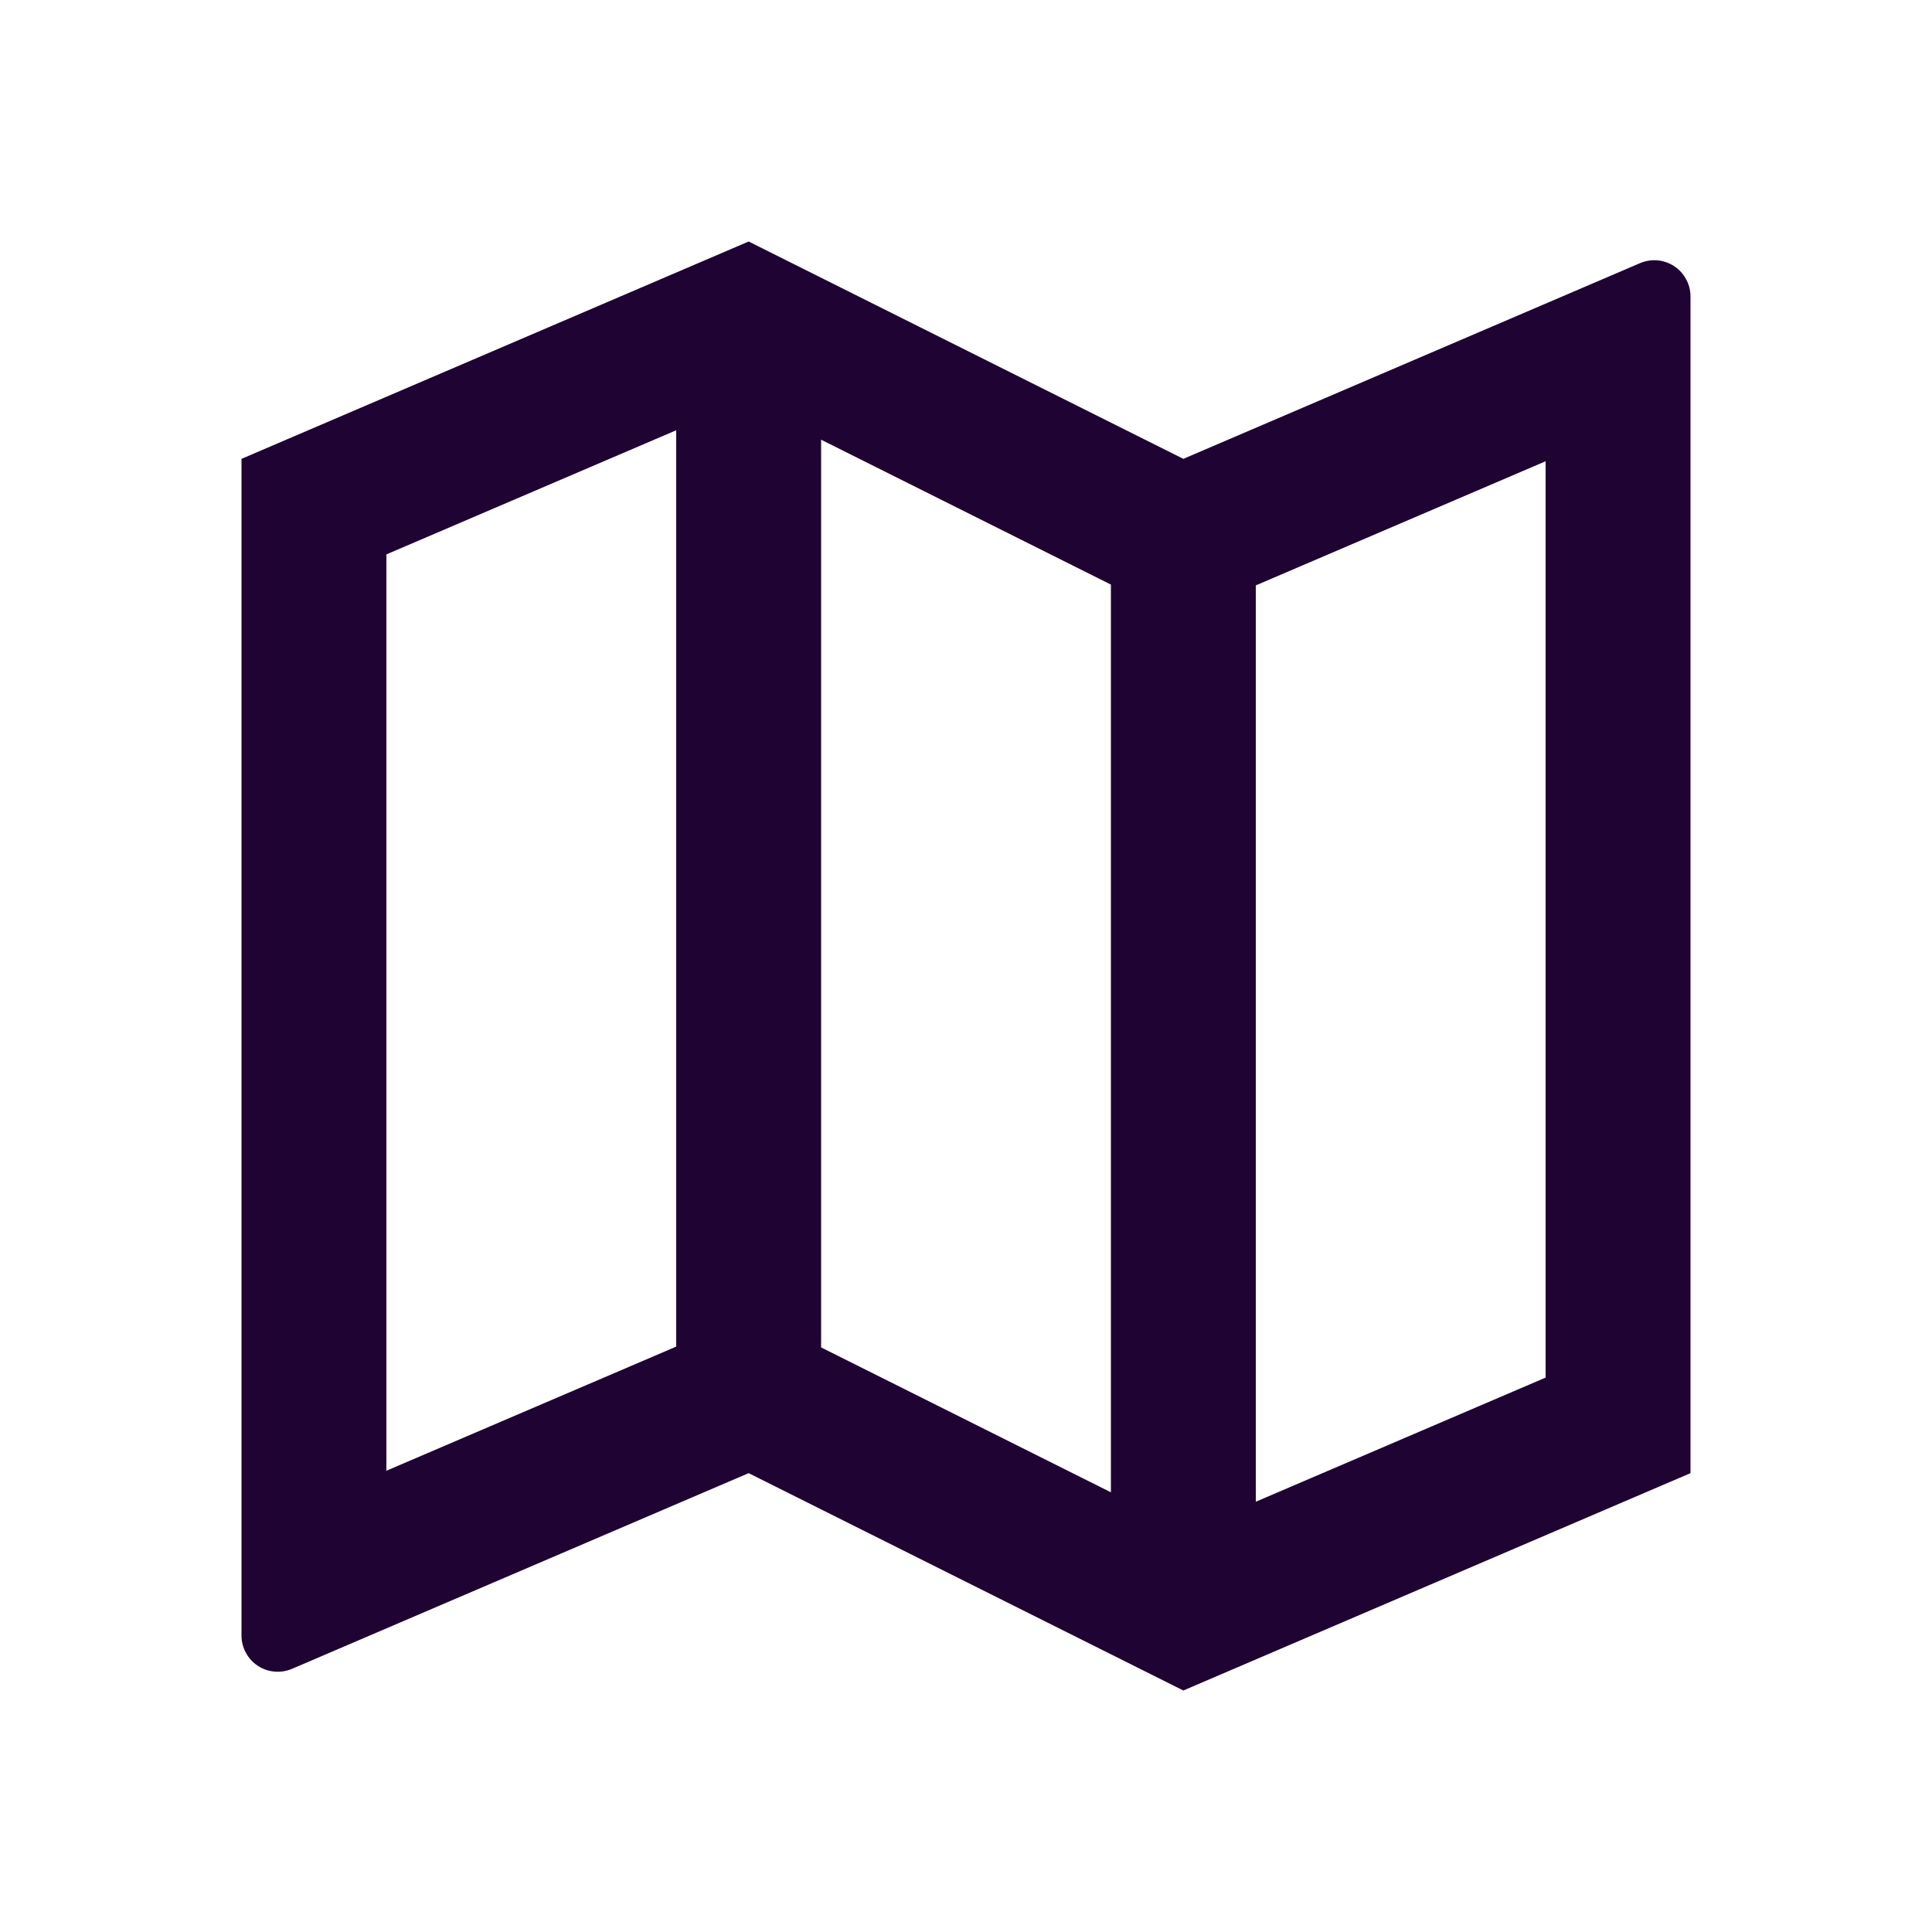
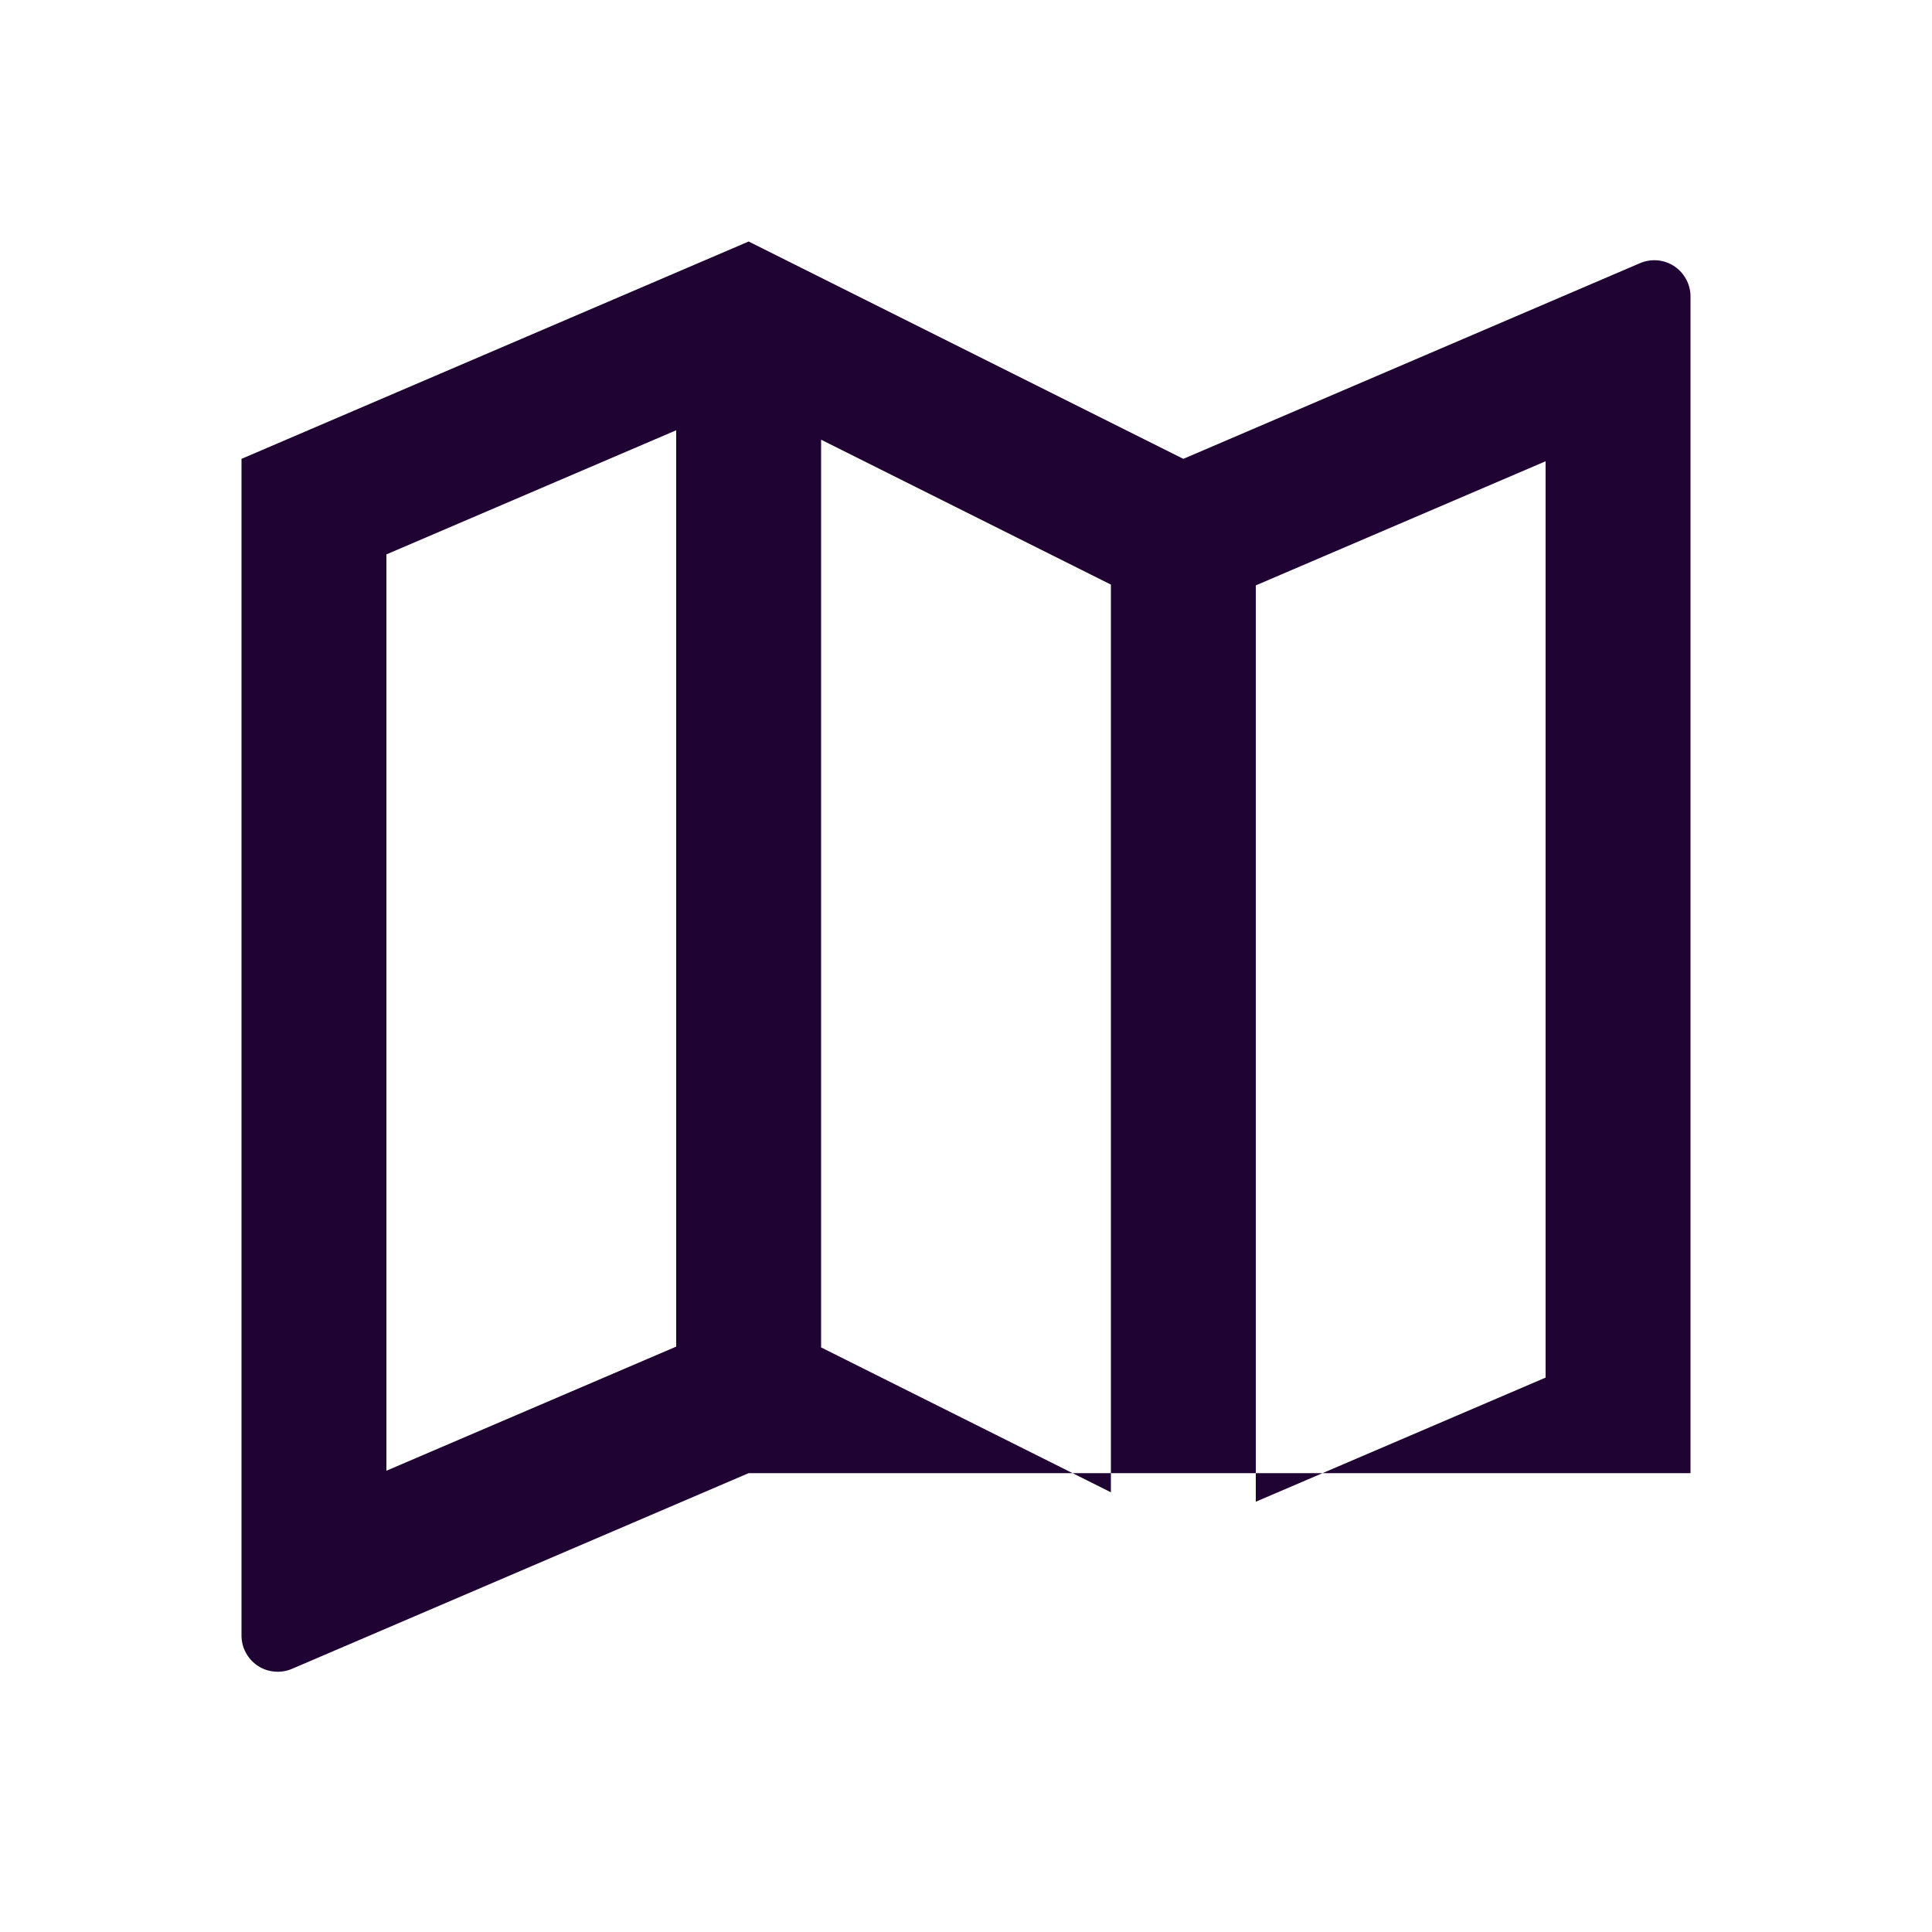
<svg xmlns="http://www.w3.org/2000/svg" width="24" height="24" viewBox="0 0 24 24" fill="none">
-   <path d="M3 5.7L9.3 3L14.7 5.7L20.373 3.269C20.441 3.24 20.516 3.228 20.59 3.234C20.664 3.241 20.736 3.266 20.798 3.307C20.86 3.348 20.911 3.404 20.946 3.47C20.982 3.535 21 3.609 21 3.683V18.3L14.7 21L9.3 18.3L3.627 20.731C3.559 20.76 3.484 20.772 3.41 20.765C3.336 20.759 3.264 20.734 3.202 20.693C3.14 20.652 3.089 20.596 3.054 20.53C3.018 20.465 3 20.391 3 20.317V5.7ZM15.6 18.655L19.2 17.113V5.73L15.6 7.272V18.655ZM13.8 18.538V7.262L10.2 5.462V16.738L13.8 18.538ZM8.4 16.728V5.345L4.8 6.887V18.27L8.4 16.728Z" fill="#1F0433" />
+   <path d="M3 5.7L9.3 3L14.7 5.7L20.373 3.269C20.441 3.24 20.516 3.228 20.59 3.234C20.664 3.241 20.736 3.266 20.798 3.307C20.86 3.348 20.911 3.404 20.946 3.47C20.982 3.535 21 3.609 21 3.683V18.3L9.3 18.3L3.627 20.731C3.559 20.76 3.484 20.772 3.41 20.765C3.336 20.759 3.264 20.734 3.202 20.693C3.14 20.652 3.089 20.596 3.054 20.53C3.018 20.465 3 20.391 3 20.317V5.7ZM15.6 18.655L19.2 17.113V5.73L15.6 7.272V18.655ZM13.8 18.538V7.262L10.2 5.462V16.738L13.8 18.538ZM8.4 16.728V5.345L4.8 6.887V18.27L8.4 16.728Z" fill="#1F0433" />
</svg>